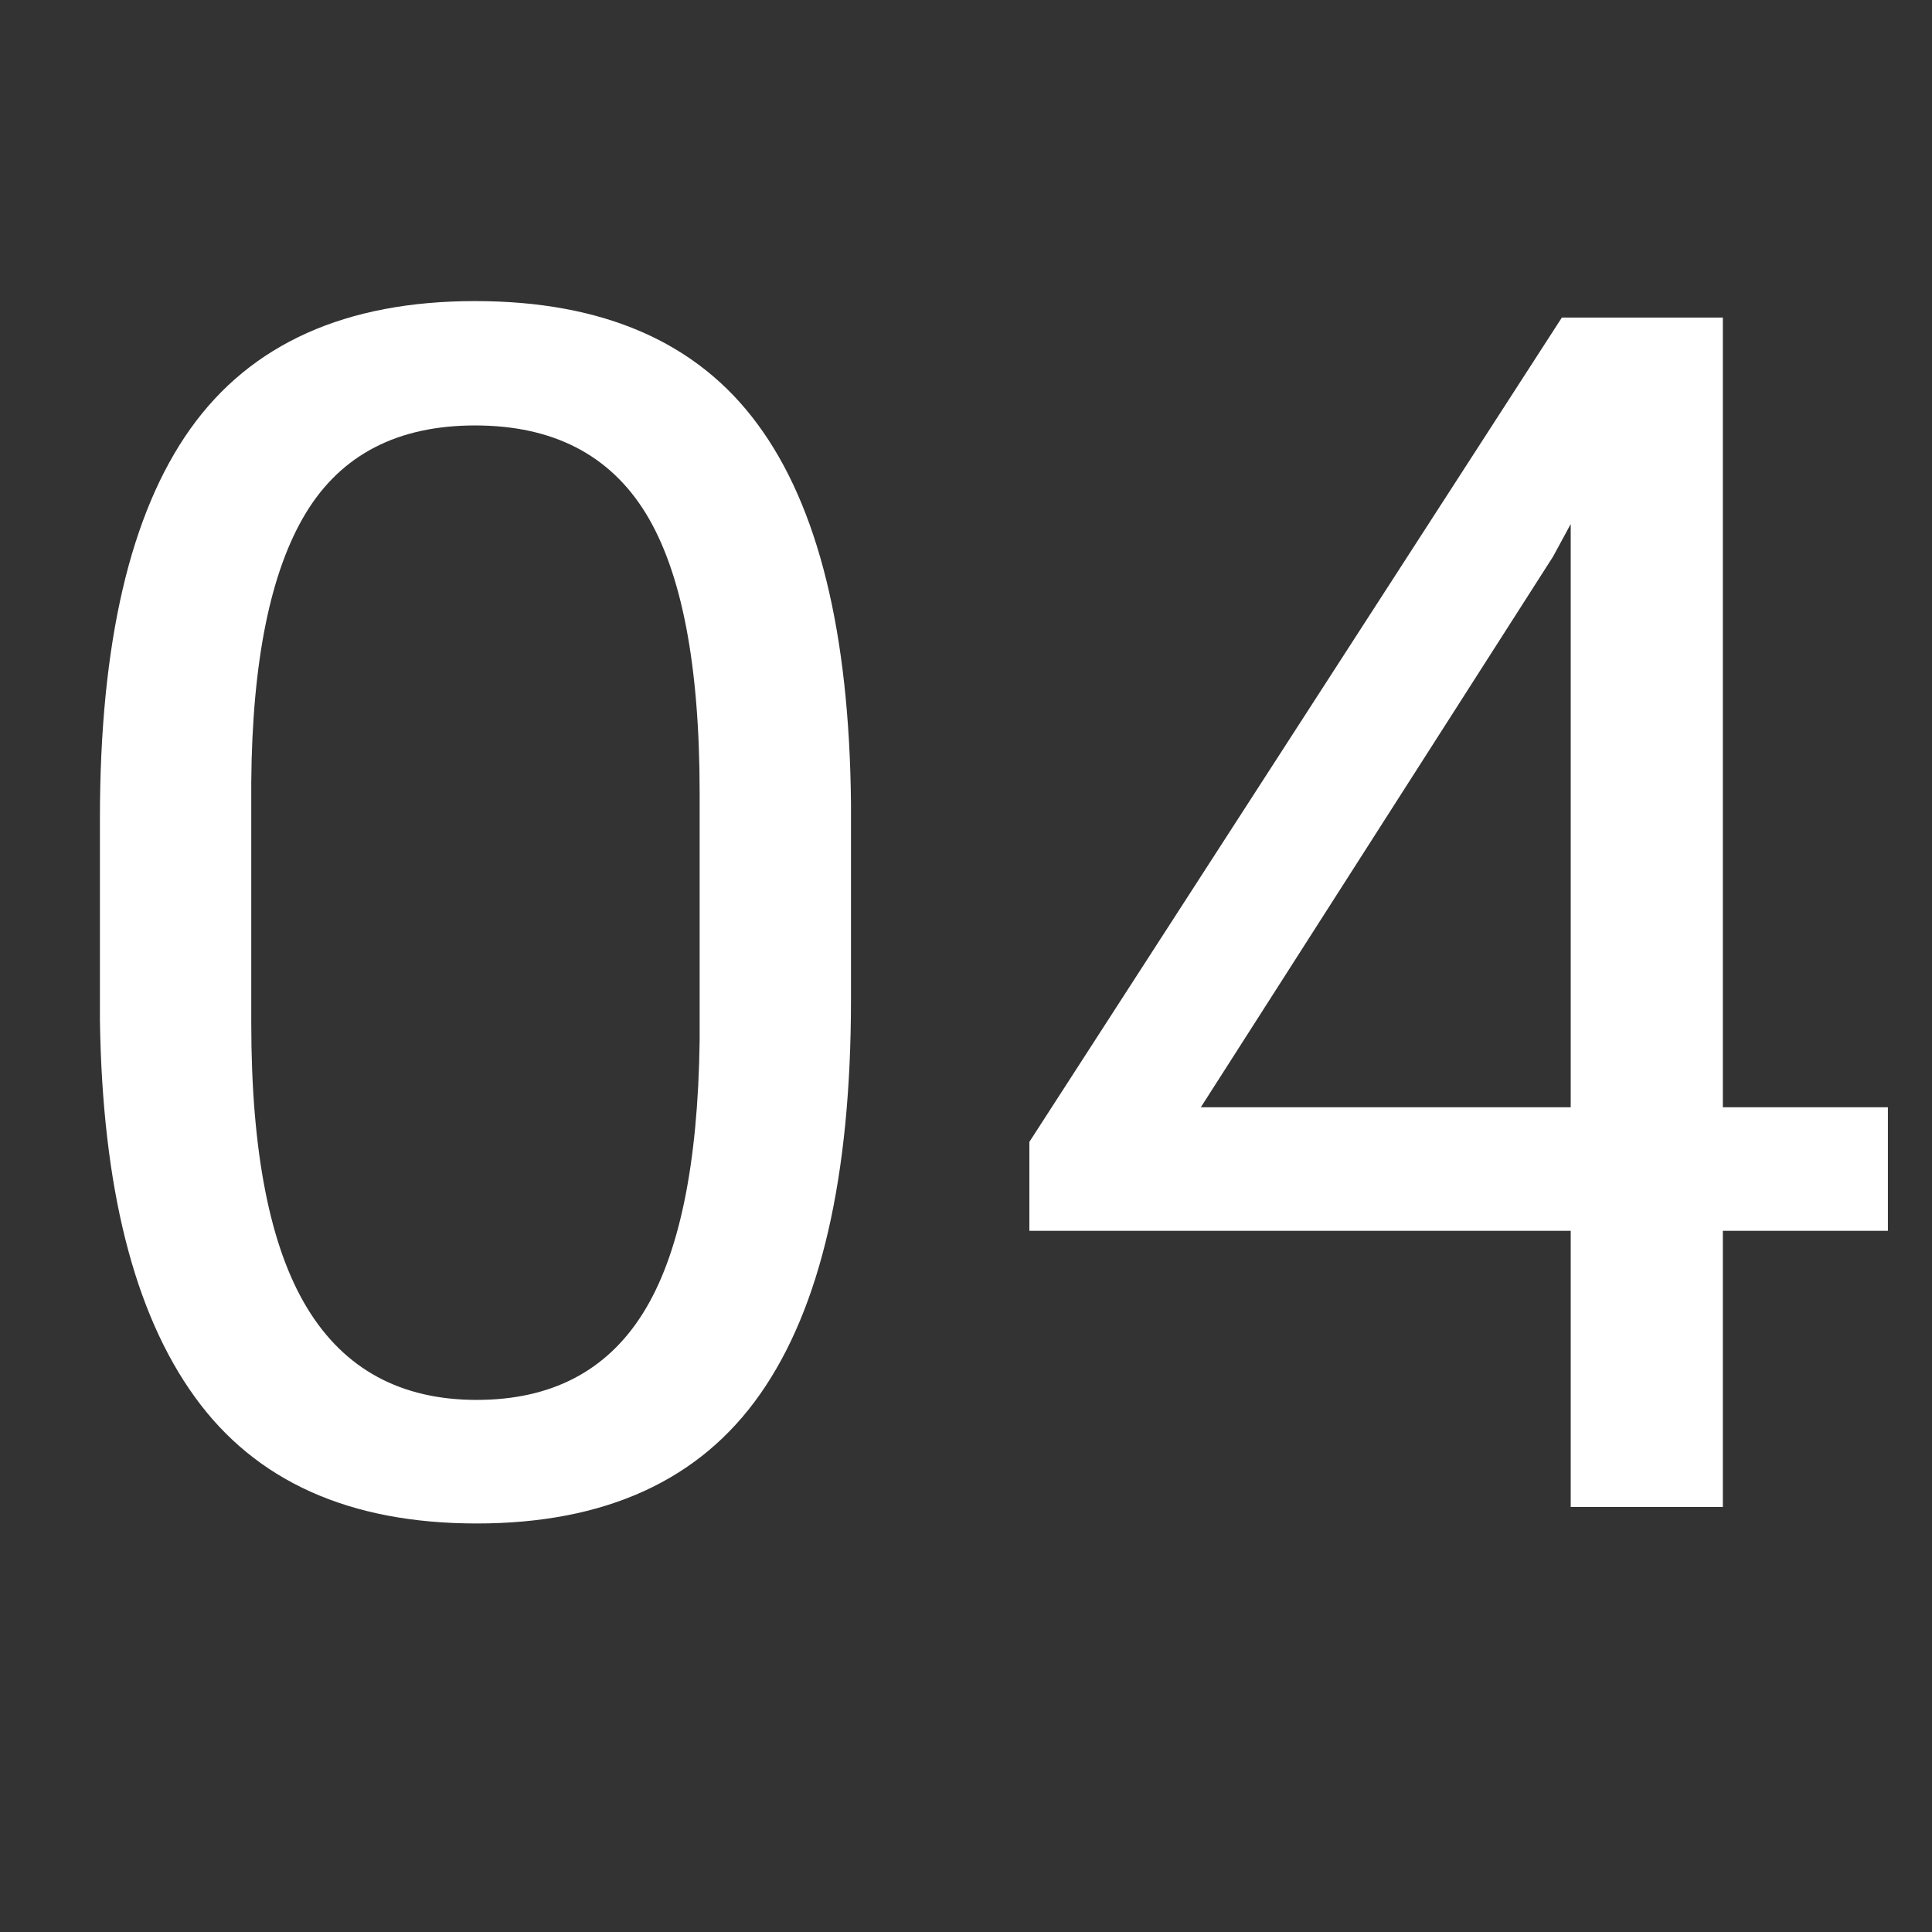
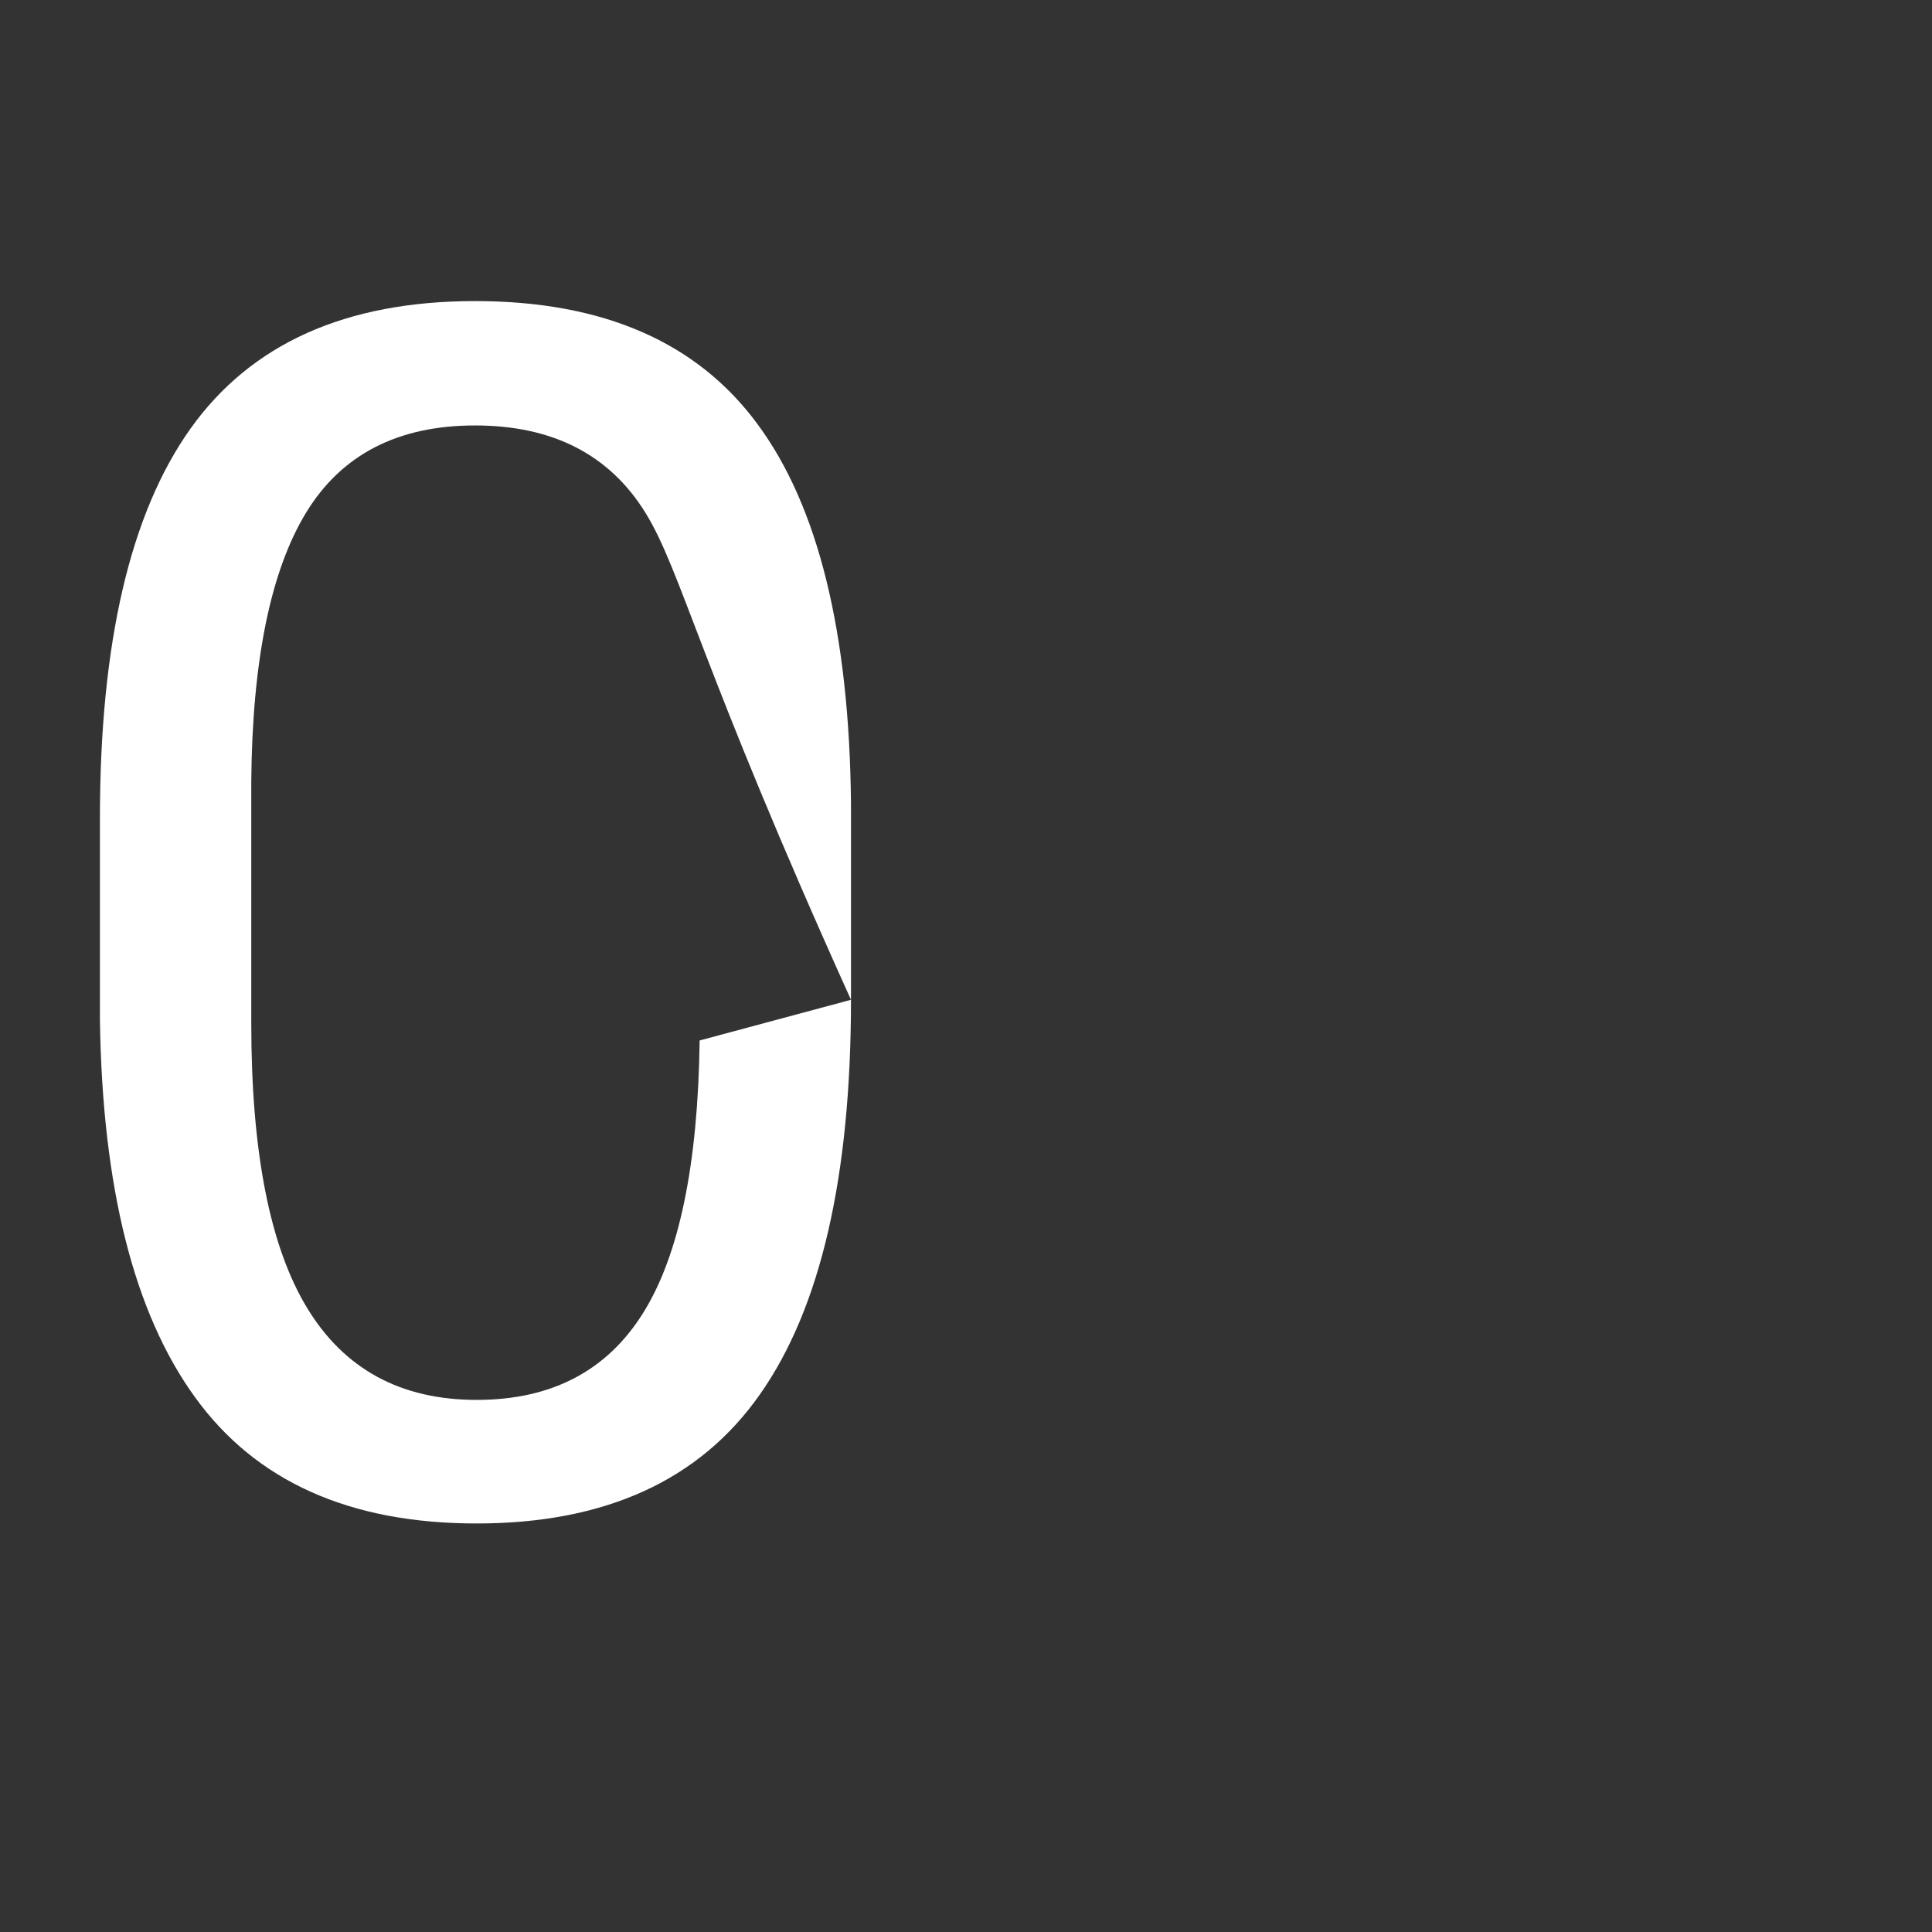
<svg xmlns="http://www.w3.org/2000/svg" width="100" zoomAndPan="magnify" viewBox="0 0 75 75" height="100" preserveAspectRatio="xMidYMid meet" version="1.0">
  <rect x="0" y="0" width="75" height="75" fill="#333333" stroke="none" />
  <defs>
    <g />
  </defs>
  <g fill="#ffffff" fill-opacity="1">
    <g transform="translate(0.238, 58.5)">
      <g>
-         <path d="M 32.797 -19.688 C 32.797 -12.82 31.617 -7.719 29.266 -4.375 C 26.922 -1.031 23.254 0.641 18.266 0.641 C 13.336 0.641 9.691 -0.992 7.328 -4.266 C 4.961 -7.535 3.734 -12.414 3.641 -18.906 L 3.641 -26.734 C 3.641 -33.523 4.812 -38.566 7.156 -41.859 C 9.508 -45.16 13.191 -46.812 18.203 -46.812 C 23.172 -46.812 26.828 -45.219 29.172 -42.031 C 31.523 -38.852 32.734 -33.945 32.797 -27.312 Z M 26.922 -27.719 C 26.922 -32.688 26.223 -36.305 24.828 -38.578 C 23.43 -40.848 21.223 -41.984 18.203 -41.984 C 15.203 -41.984 13.016 -40.852 11.641 -38.594 C 10.266 -36.332 9.555 -32.852 9.516 -28.156 L 9.516 -18.781 C 9.516 -13.789 10.238 -10.102 11.688 -7.719 C 13.133 -5.344 15.328 -4.156 18.266 -4.156 C 21.16 -4.156 23.312 -5.273 24.719 -7.516 C 26.125 -9.754 26.859 -13.285 26.922 -18.109 Z M 26.922 -27.719 " />
+         <path d="M 32.797 -19.688 C 32.797 -12.82 31.617 -7.719 29.266 -4.375 C 26.922 -1.031 23.254 0.641 18.266 0.641 C 13.336 0.641 9.691 -0.992 7.328 -4.266 C 4.961 -7.535 3.734 -12.414 3.641 -18.906 L 3.641 -26.734 C 3.641 -33.523 4.812 -38.566 7.156 -41.859 C 9.508 -45.16 13.191 -46.812 18.203 -46.812 C 23.172 -46.812 26.828 -45.219 29.172 -42.031 C 31.523 -38.852 32.734 -33.945 32.797 -27.312 Z C 26.922 -32.688 26.223 -36.305 24.828 -38.578 C 23.43 -40.848 21.223 -41.984 18.203 -41.984 C 15.203 -41.984 13.016 -40.852 11.641 -38.594 C 10.266 -36.332 9.555 -32.852 9.516 -28.156 L 9.516 -18.781 C 9.516 -13.789 10.238 -10.102 11.688 -7.719 C 13.133 -5.344 15.328 -4.156 18.266 -4.156 C 21.16 -4.156 23.312 -5.273 24.719 -7.516 C 26.125 -9.754 26.859 -13.285 26.922 -18.109 Z M 26.922 -27.719 " />
      </g>
    </g>
  </g>
  <g fill="#ffffff" fill-opacity="1">
    <g transform="translate(38.272, 58.5)">
      <g>
-         <path d="M 28.609 -15.516 L 35.016 -15.516 L 35.016 -10.719 L 28.609 -10.719 L 28.609 0 L 22.703 0 L 22.703 -10.719 L 1.688 -10.719 L 1.688 -14.172 L 22.359 -46.172 L 28.609 -46.172 Z M 8.344 -15.516 L 22.703 -15.516 L 22.703 -38.156 L 22.016 -36.891 Z M 8.344 -15.516 " />
-       </g>
+         </g>
    </g>
  </g>
</svg>